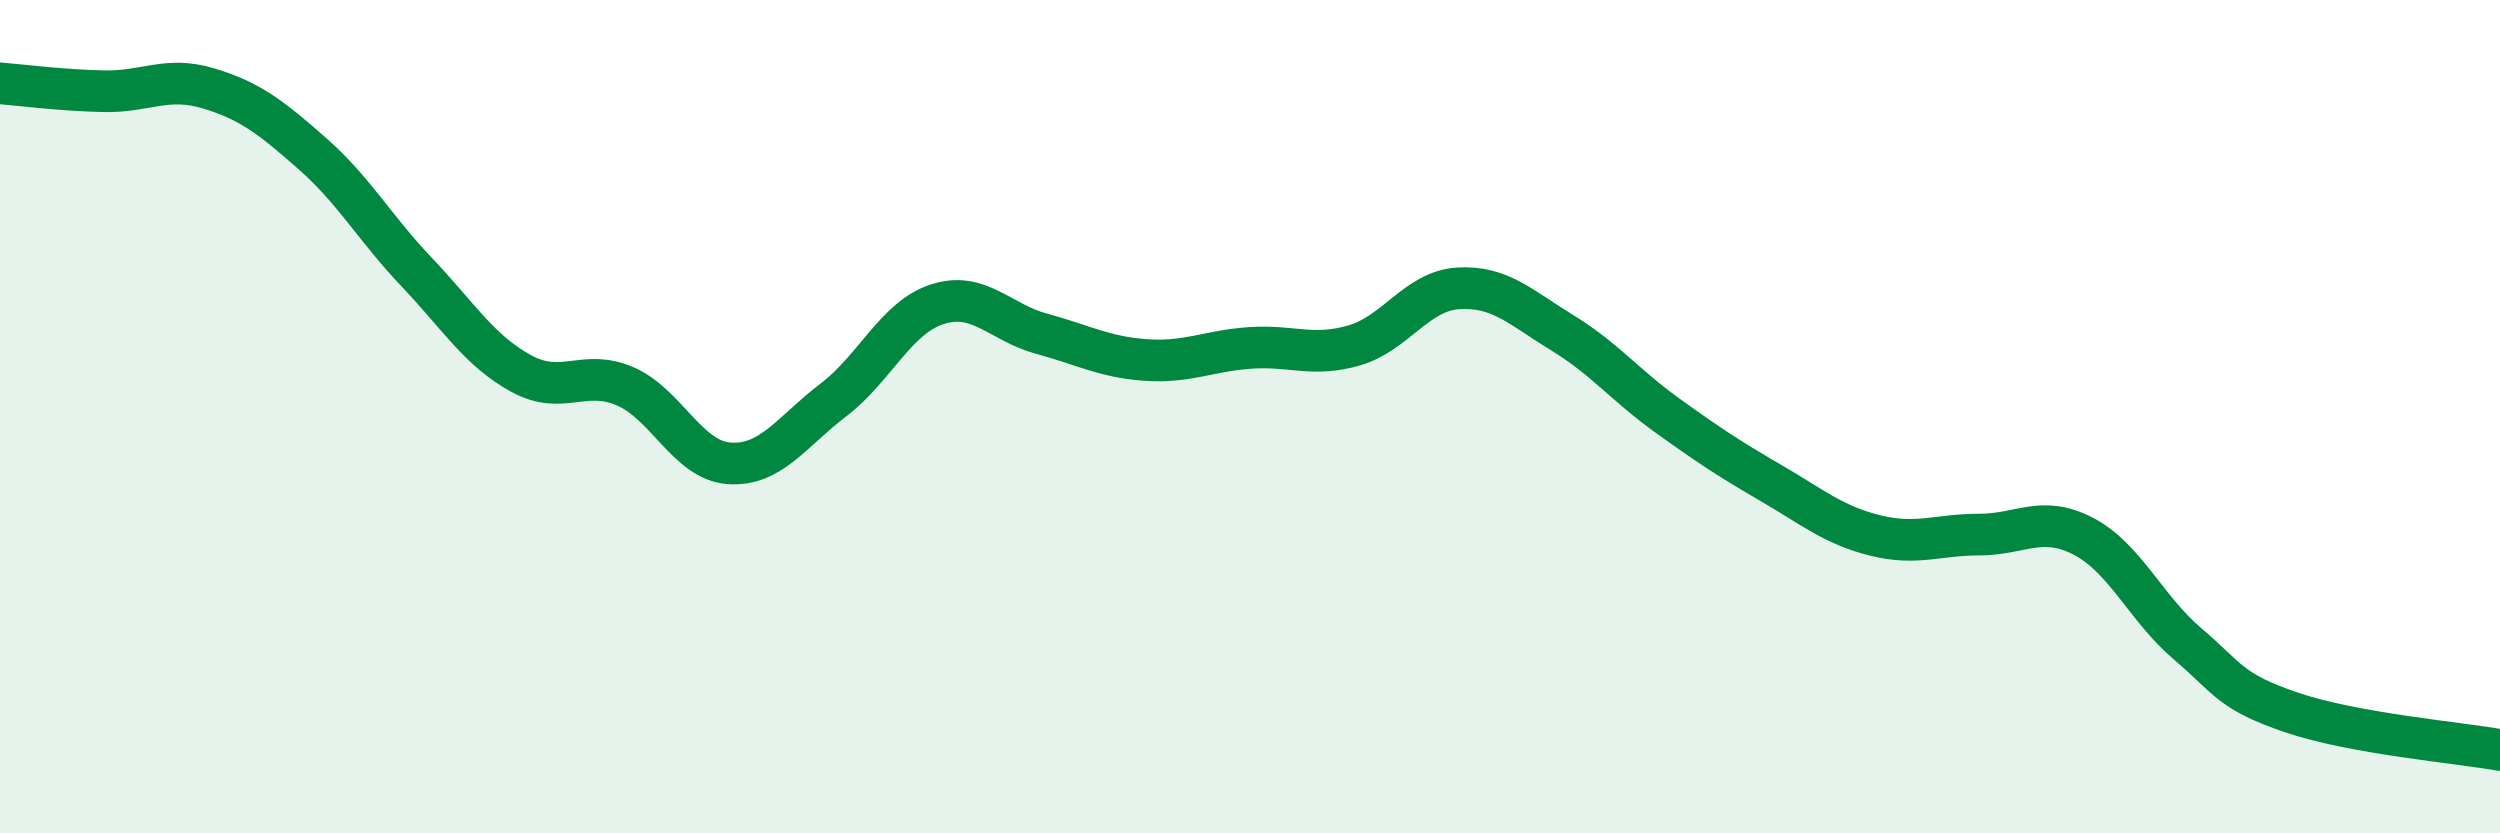
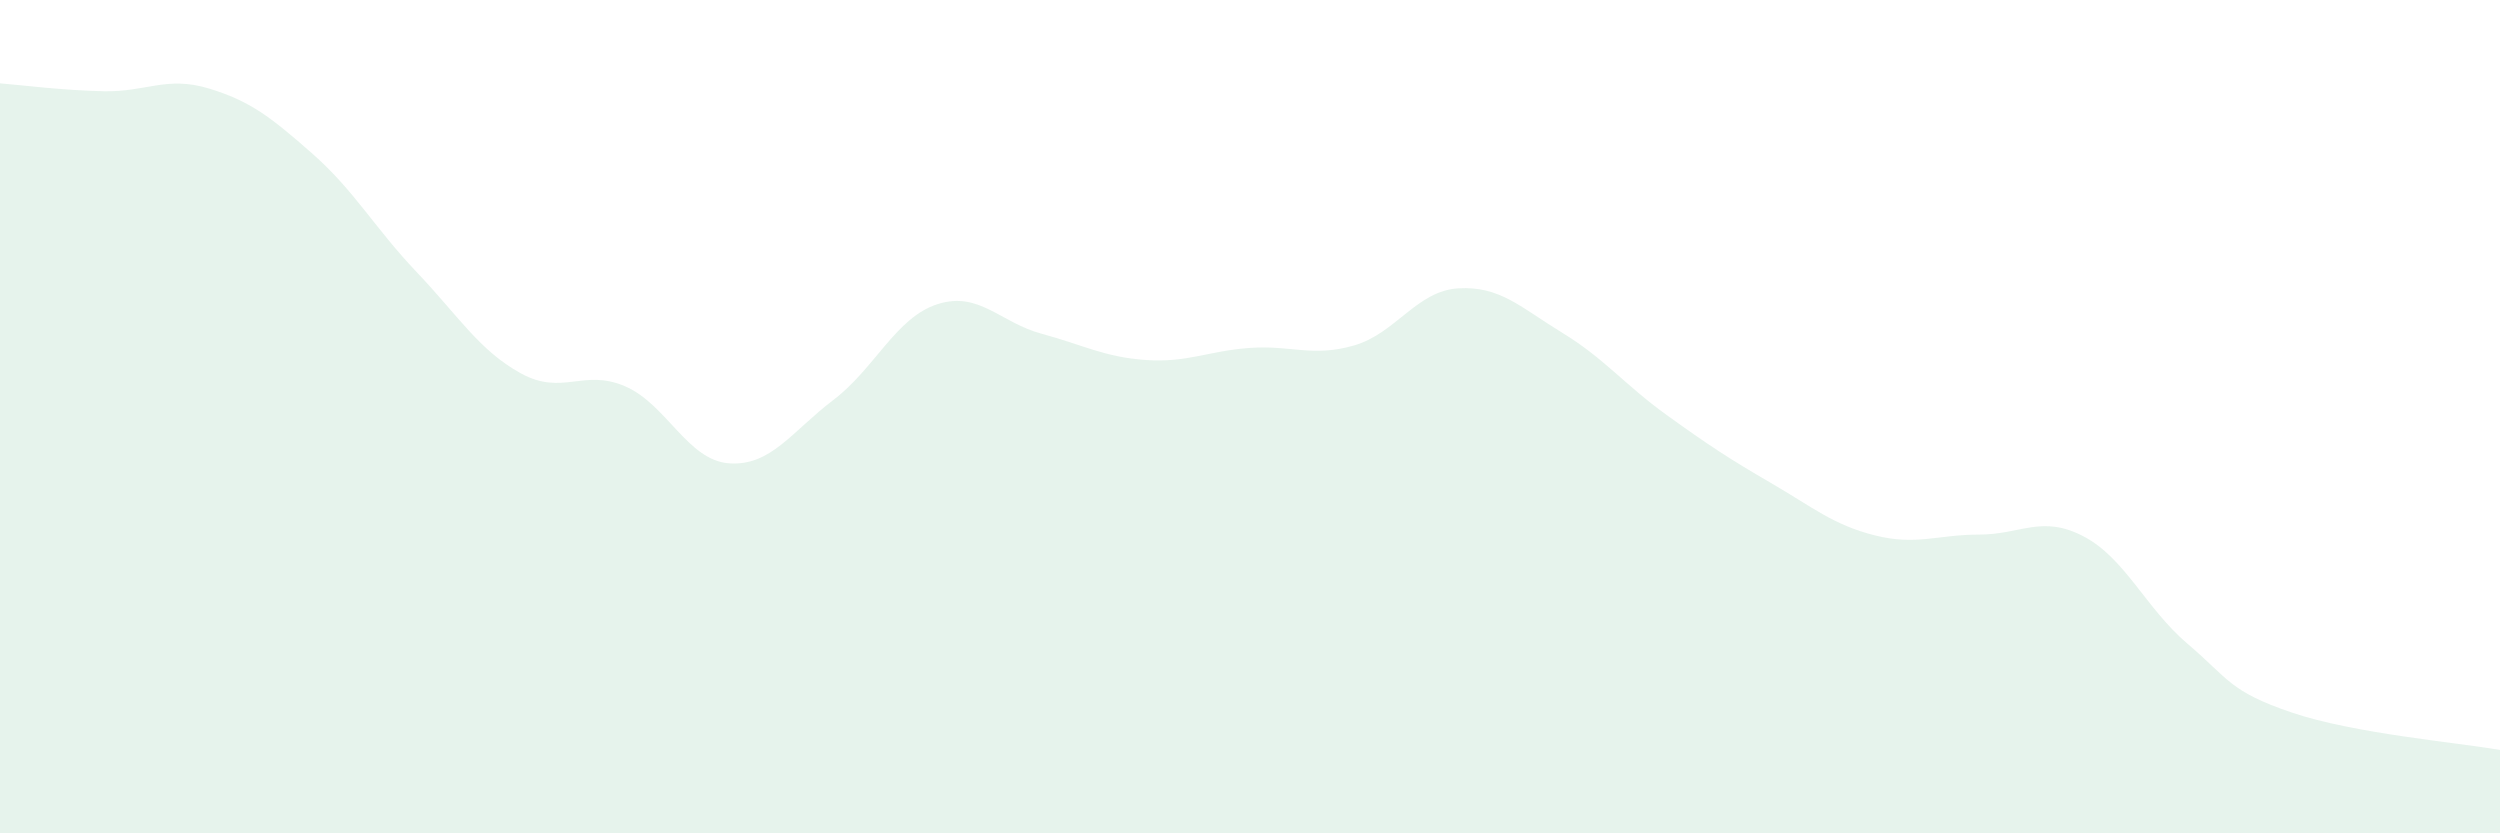
<svg xmlns="http://www.w3.org/2000/svg" width="60" height="20" viewBox="0 0 60 20">
  <path d="M 0,2 C 0.5,2.04 1.5,2.17 2.5,2.19 C 3.5,2.21 4,1.82 5,2.12 C 6,2.42 6.5,2.81 7.5,3.69 C 8.5,4.57 9,5.48 10,6.53 C 11,7.58 11.5,8.41 12.5,8.96 C 13.5,9.51 14,8.84 15,9.27 C 16,9.7 16.5,11.05 17.5,11.12 C 18.5,11.19 19,10.36 20,9.6 C 21,8.84 21.5,7.62 22.5,7.3 C 23.5,6.98 24,7.74 25,8.01 C 26,8.28 26.5,8.57 27.5,8.64 C 28.5,8.71 29,8.42 30,8.35 C 31,8.28 31.5,8.58 32.5,8.29 C 33.5,8 34,6.98 35,6.92 C 36,6.86 36.5,7.38 37.5,7.99 C 38.5,8.6 39,9.24 40,9.96 C 41,10.68 41.5,11.01 42.5,11.59 C 43.5,12.17 44,12.6 45,12.85 C 46,13.1 46.5,12.83 47.5,12.83 C 48.5,12.83 49,12.35 50,12.87 C 51,13.39 51.5,14.6 52.5,15.45 C 53.5,16.3 53.5,16.59 55,17.1 C 56.5,17.61 59,17.82 60,18L60 20L0 20Z" fill="#008740" opacity="0.1" stroke-linecap="round" stroke-linejoin="round" />
-   <path d="M 0,2 C 0.5,2.04 1.5,2.17 2.5,2.19 C 3.5,2.21 4,1.82 5,2.12 C 6,2.42 6.5,2.81 7.5,3.69 C 8.5,4.57 9,5.48 10,6.53 C 11,7.58 11.5,8.41 12.5,8.96 C 13.5,9.51 14,8.84 15,9.27 C 16,9.7 16.5,11.05 17.5,11.12 C 18.5,11.19 19,10.36 20,9.6 C 21,8.84 21.5,7.62 22.5,7.3 C 23.5,6.98 24,7.74 25,8.01 C 26,8.28 26.5,8.57 27.5,8.64 C 28.5,8.71 29,8.42 30,8.35 C 31,8.28 31.5,8.58 32.5,8.29 C 33.5,8 34,6.98 35,6.92 C 36,6.86 36.5,7.38 37.5,7.99 C 38.5,8.6 39,9.24 40,9.96 C 41,10.68 41.5,11.01 42.5,11.59 C 43.5,12.17 44,12.6 45,12.85 C 46,13.1 46.5,12.83 47.5,12.83 C 48.5,12.83 49,12.35 50,12.87 C 51,13.39 51.5,14.6 52.5,15.45 C 53.5,16.3 53.5,16.59 55,17.1 C 56.5,17.61 59,17.82 60,18" stroke="#008740" stroke-width="1" fill="none" stroke-linecap="round" stroke-linejoin="round" />
</svg>